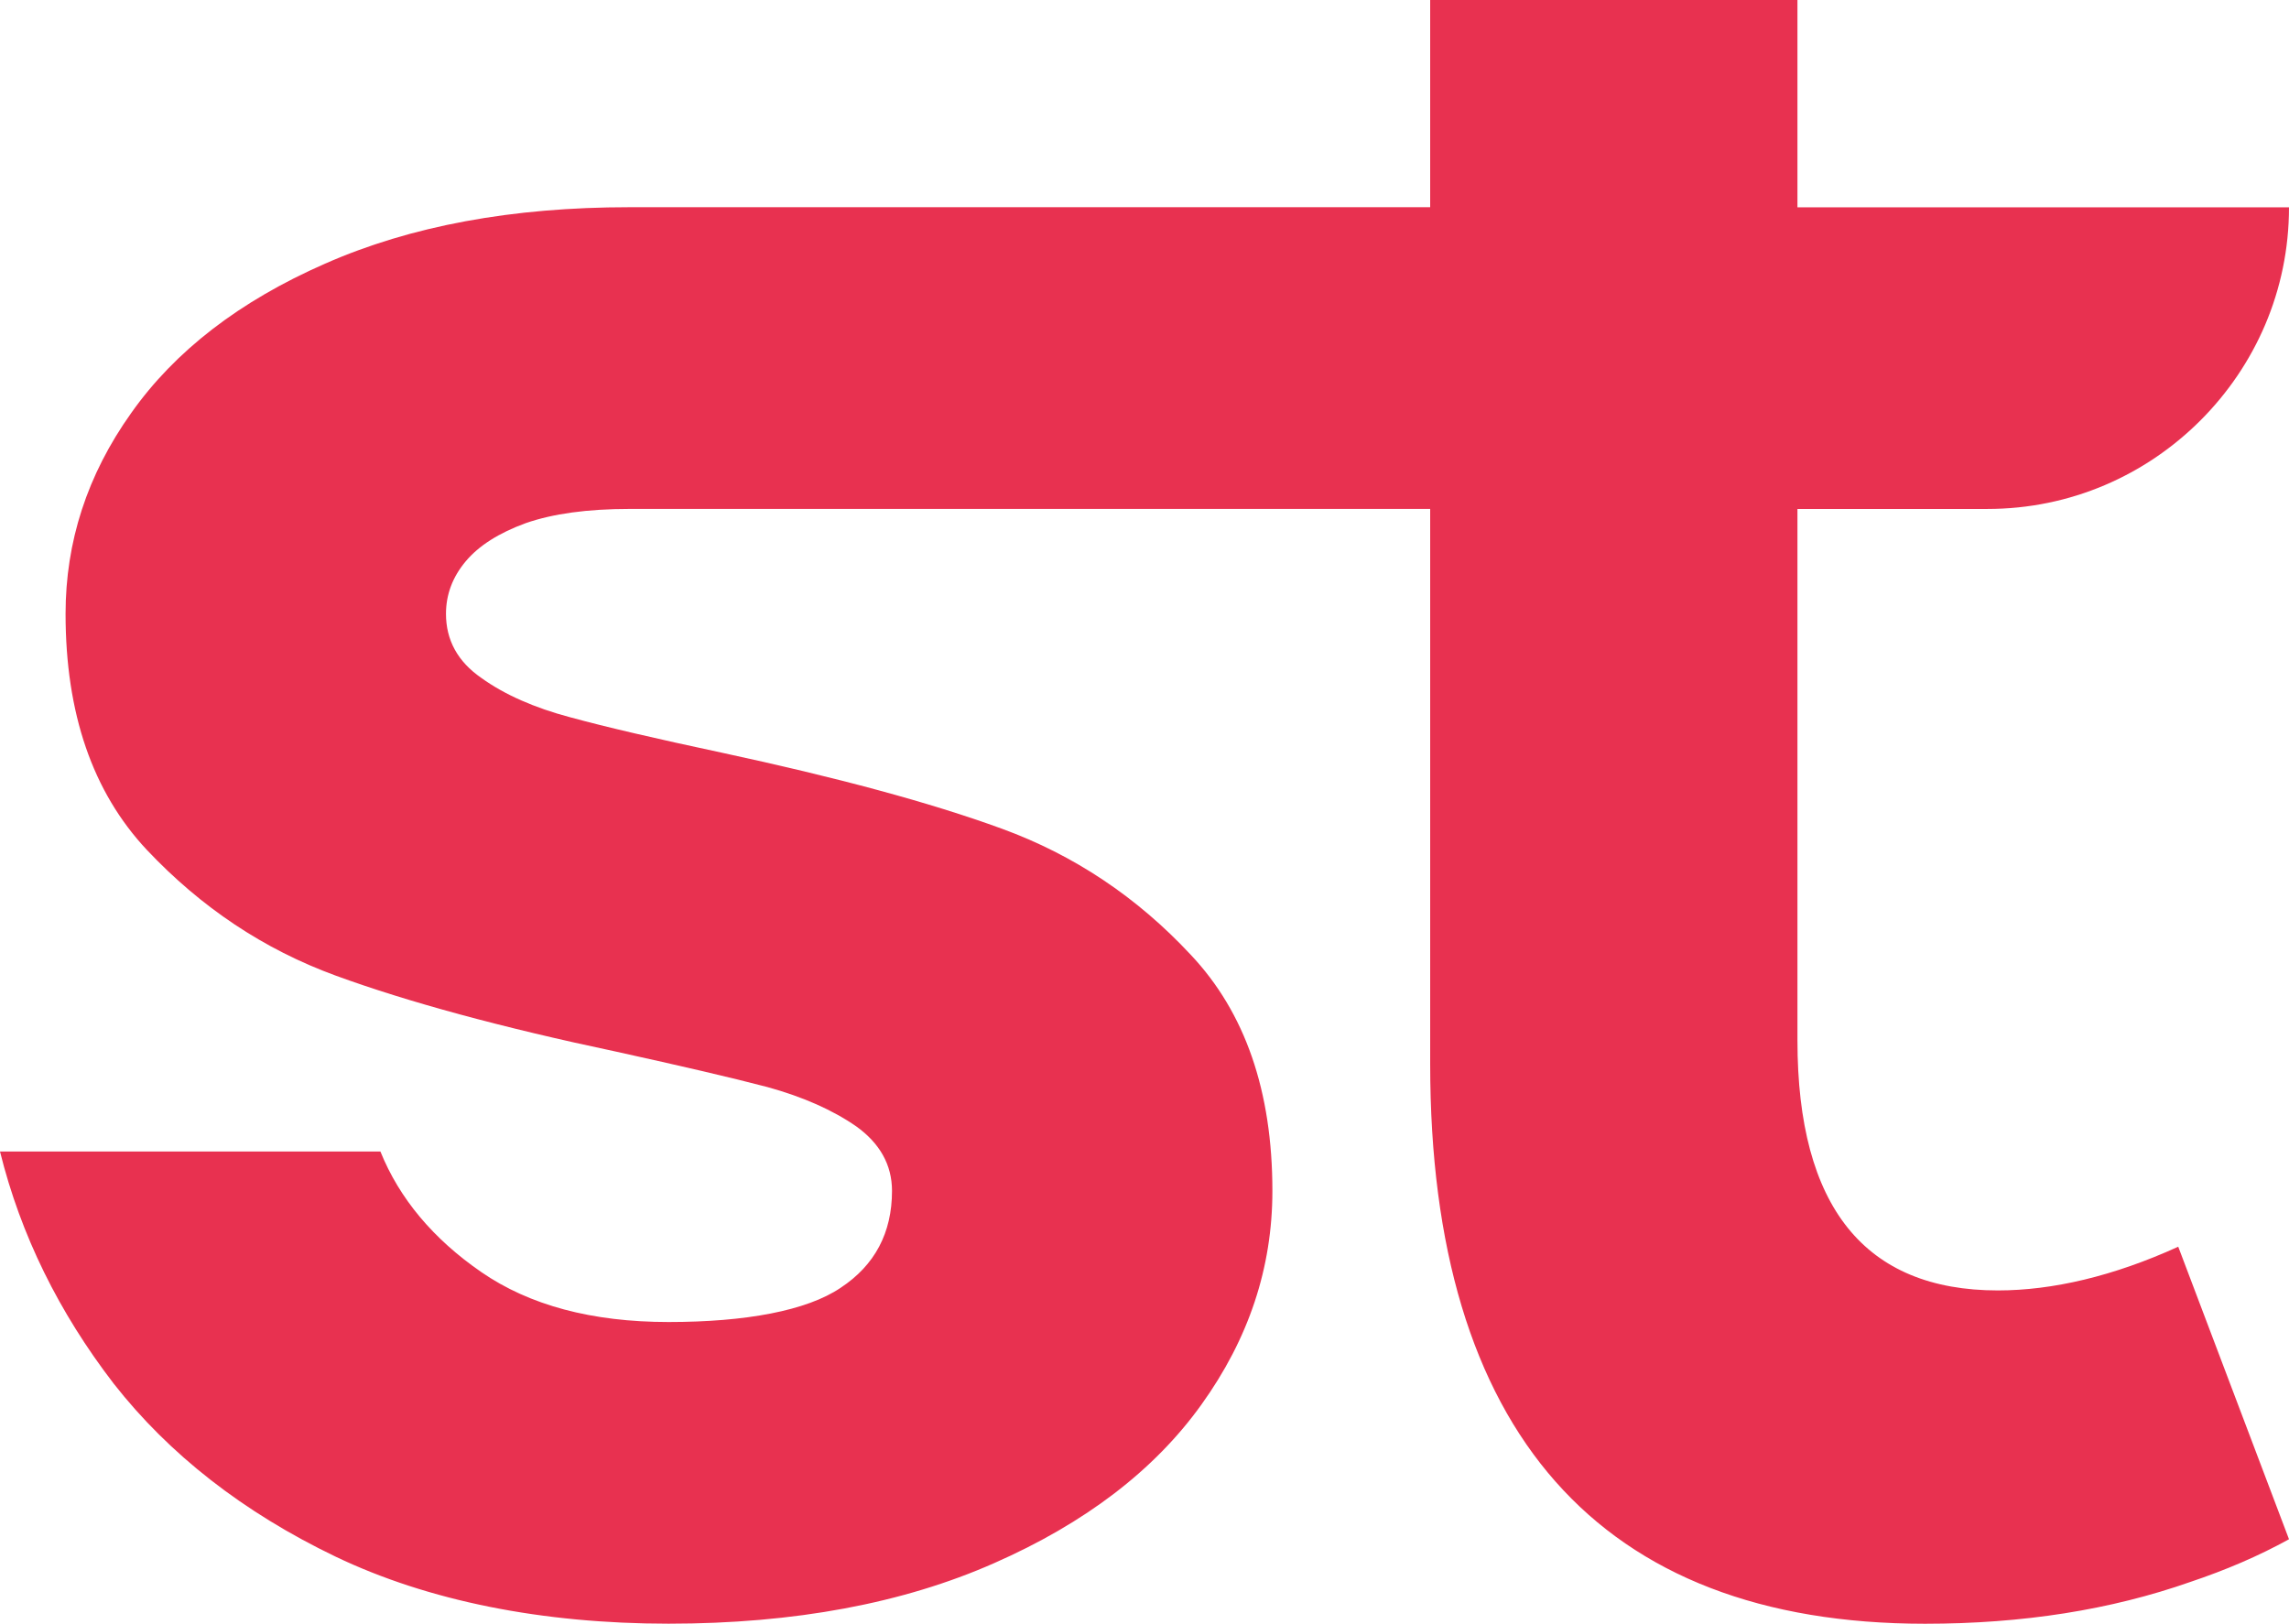
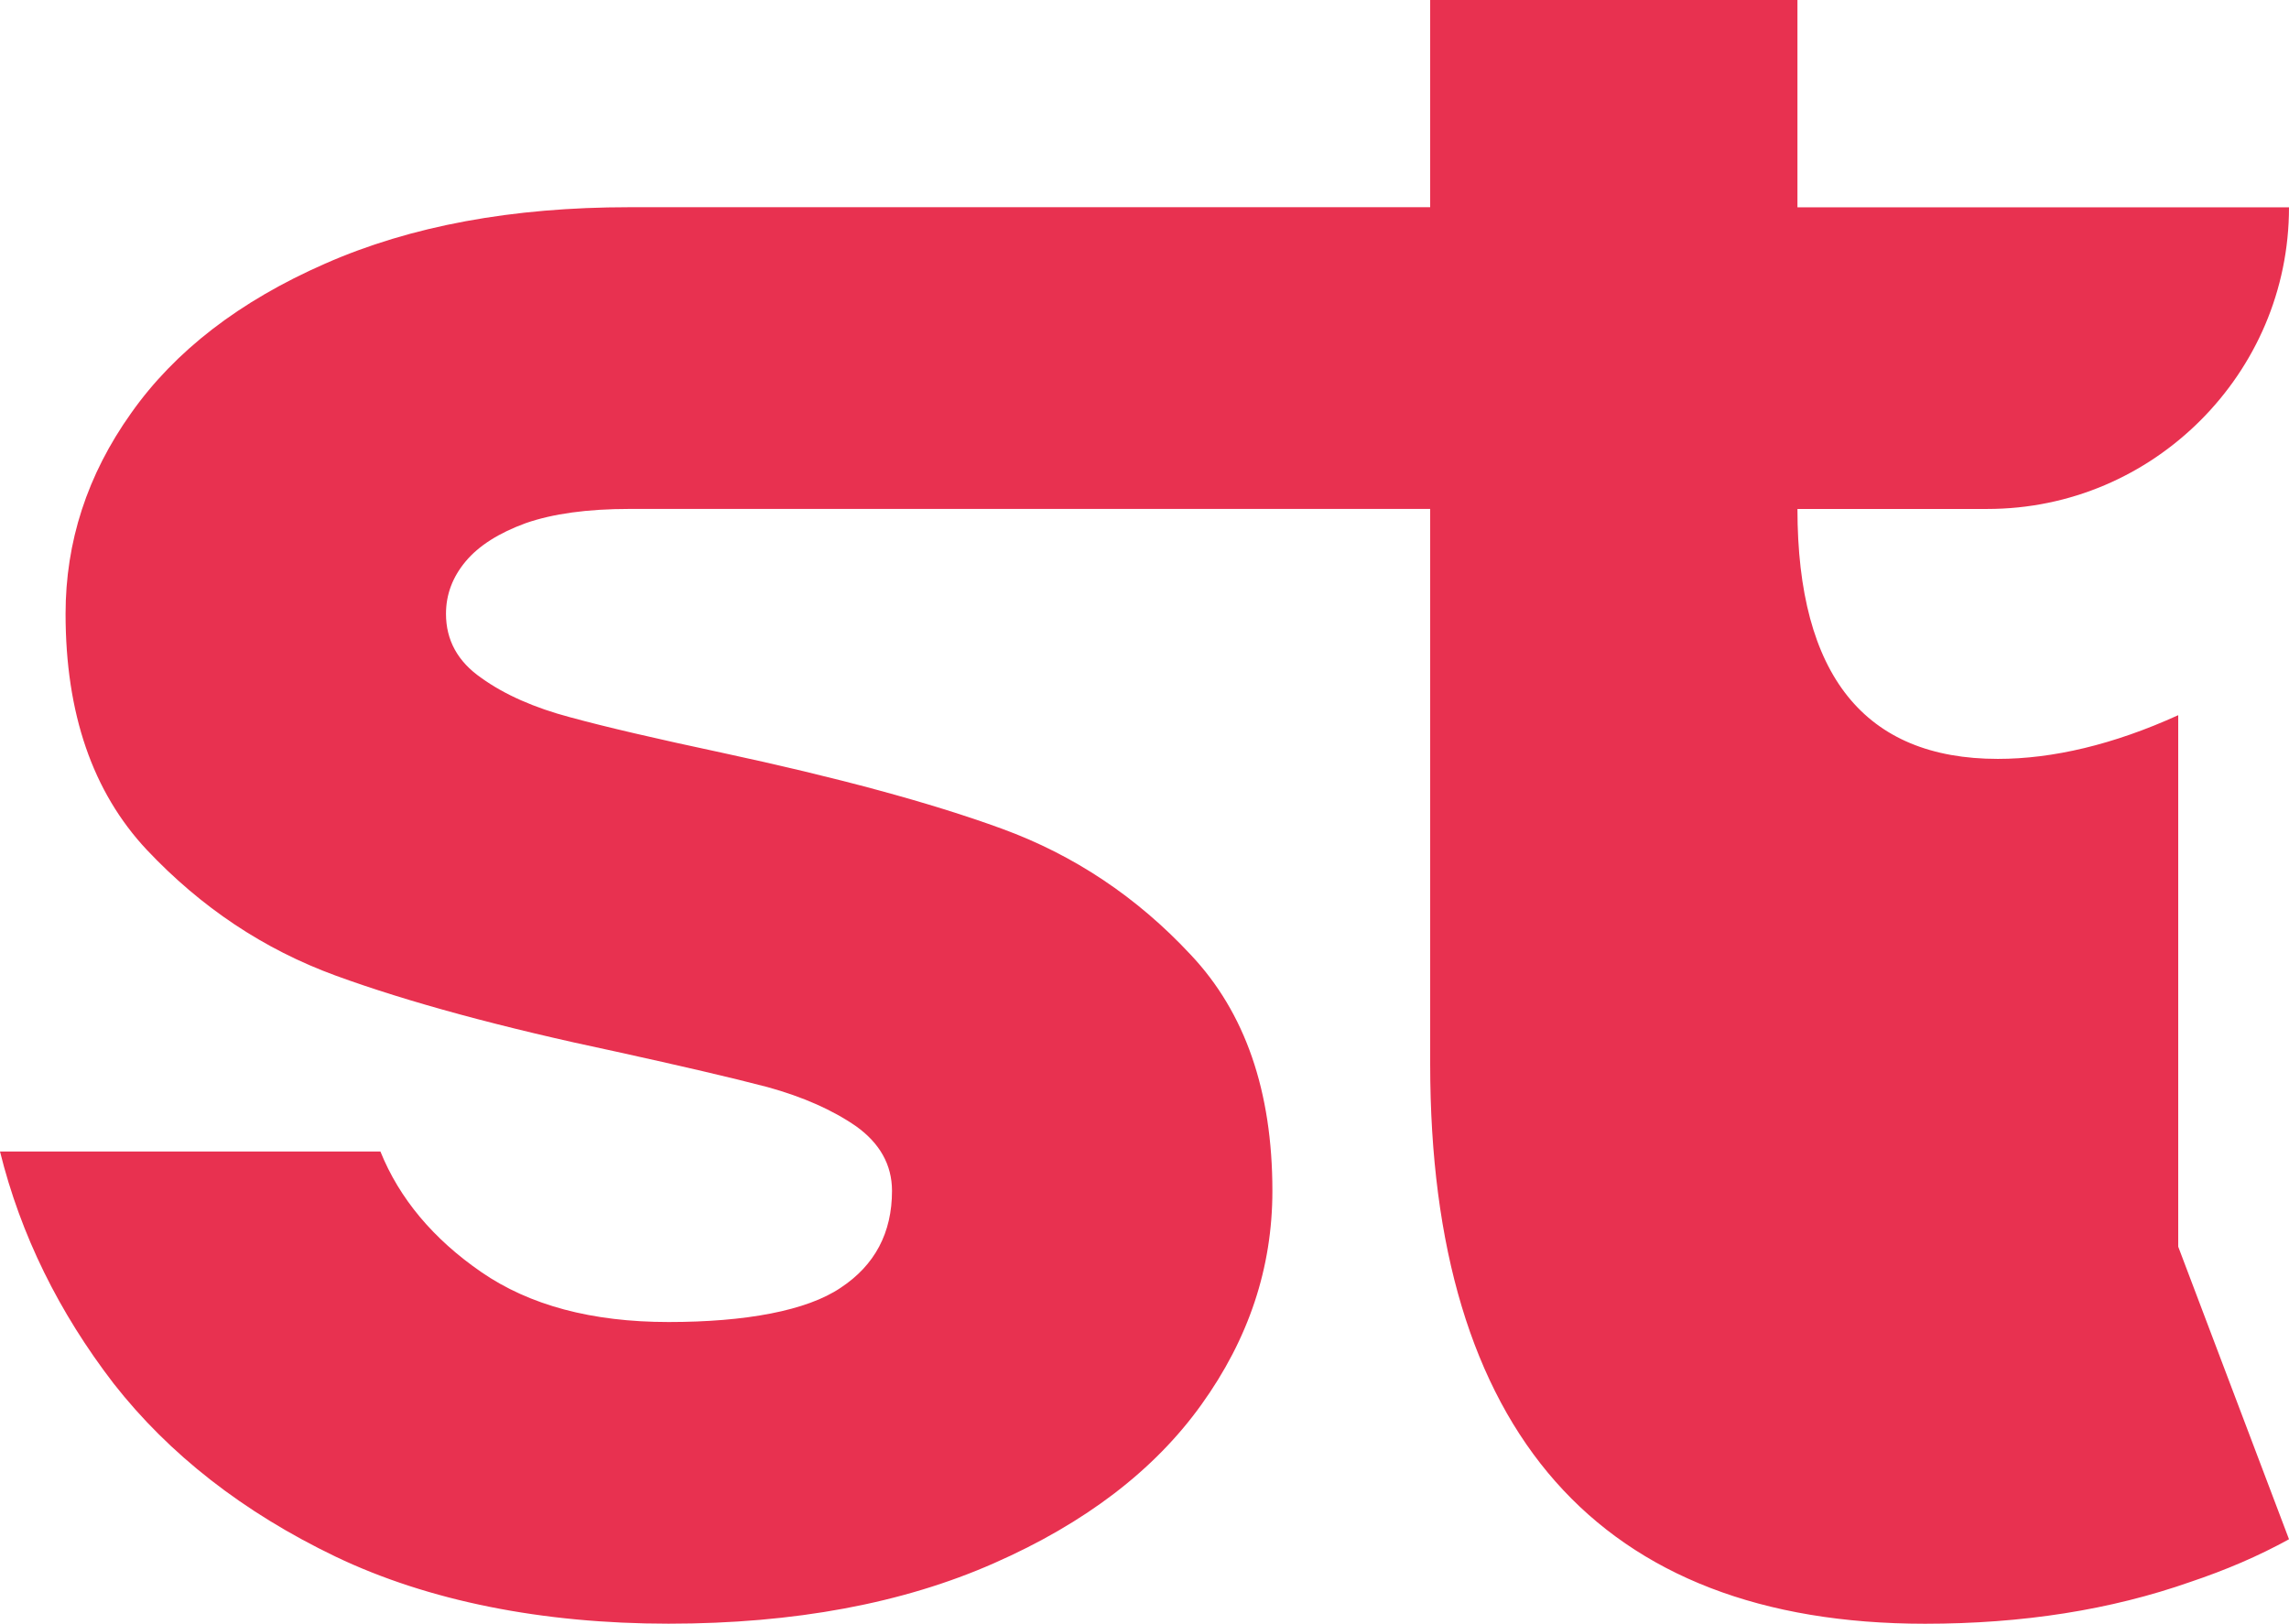
<svg xmlns="http://www.w3.org/2000/svg" data-name="Calque 2" viewBox="0 0 693.29 491.88">
-   <path fill="#e83150" d="m659.74 377.66 33.55 88.62c-9.38 5.19-19.31 9.38-29.8 12.91-24.17 8.5-50.88 12.69-80.45 12.69-98.66 0-149.87-58.38-149.87-169.52V154.17H190.7c-12.8 0-23.18 1.43-31.45 4.3-8.16 2.98-14.24 6.84-18.21 11.59-3.97 4.74-5.96 10.04-5.96 15.89 0 7.95 3.54 14.46 10.71 19.42 7.06 5.08 16.11 9.05 26.93 11.92 10.92 2.98 26.16 6.51 45.8 10.7 34.88 7.5 63.24 15.12 84.98 23.07 21.74 7.95 40.83 20.64 57.16 38.18 16.45 17.44 24.72 41.28 24.72 71.51 0 23.29-7.17 44.81-21.52 64.78-14.24 19.86-35.2 35.87-62.8 48.01-27.48 12.14-60.36 18.32-98.55 18.32s-72.73-6.84-100.87-20.31c-28.03-13.47-50.44-31.01-67.21-52.42C17.88 397.61 6.29 374.21 0 348.83h115.22c5.74 14.24 16 26.49 30.57 36.53 14.57 10.04 33.44 15.12 56.73 15.12s41.82-3.42 52.09-10.37c10.37-6.84 15.56-16.66 15.56-29.36 0-7.95-3.76-14.46-10.82-19.53-7.17-4.97-16.12-8.94-26.93-11.92-10.93-2.87-26.16-6.4-45.69-10.7-34.98-7.39-63.35-15.12-85.09-23.07-21.74-7.95-40.72-20.64-57.17-38.08-16.45-17.55-24.61-41.39-24.61-71.51 0-21.74 6.51-42.05 19.87-60.81 13.24-18.76 32.77-33.88 58.71-45.25 26.04-11.48 56.73-17.11 92.26-17.11h242.47V0h111.24v62.8h148.88c0 25.27-10.27 48.01-26.82 64.56-16.55 16.55-39.29 26.82-64.56 26.82h-57.5V315.2c0 50.43 20.42 75.71 60.7 75.71 16.55 0 34.99-4.3 54.63-13.24z" data-name="Calque 1" />
+   <path fill="#e83150" d="m659.74 377.66 33.55 88.62c-9.38 5.19-19.31 9.38-29.8 12.91-24.17 8.5-50.88 12.69-80.45 12.69-98.66 0-149.87-58.38-149.87-169.52V154.17H190.7c-12.8 0-23.18 1.43-31.45 4.3-8.16 2.98-14.24 6.84-18.21 11.59-3.97 4.74-5.96 10.04-5.96 15.89 0 7.95 3.54 14.46 10.71 19.42 7.06 5.08 16.11 9.05 26.93 11.92 10.92 2.98 26.16 6.51 45.8 10.7 34.88 7.5 63.24 15.12 84.98 23.07 21.74 7.95 40.83 20.64 57.16 38.18 16.45 17.44 24.72 41.28 24.72 71.51 0 23.29-7.17 44.81-21.52 64.78-14.24 19.86-35.2 35.87-62.8 48.01-27.48 12.14-60.36 18.32-98.55 18.32s-72.73-6.84-100.87-20.31c-28.03-13.47-50.44-31.01-67.21-52.42C17.88 397.61 6.29 374.21 0 348.83h115.22c5.74 14.24 16 26.49 30.57 36.53 14.57 10.04 33.44 15.12 56.73 15.12s41.82-3.42 52.09-10.37c10.37-6.84 15.56-16.66 15.56-29.36 0-7.95-3.76-14.46-10.82-19.53-7.17-4.97-16.12-8.94-26.93-11.92-10.93-2.87-26.16-6.4-45.69-10.7-34.98-7.39-63.35-15.12-85.09-23.07-21.74-7.95-40.72-20.64-57.17-38.08-16.45-17.55-24.61-41.39-24.61-71.51 0-21.74 6.51-42.05 19.87-60.81 13.24-18.76 32.77-33.88 58.71-45.25 26.04-11.48 56.73-17.11 92.26-17.11h242.47V0h111.24v62.8h148.88c0 25.27-10.27 48.01-26.82 64.56-16.55 16.55-39.29 26.82-64.56 26.82h-57.5c0 50.43 20.42 75.71 60.7 75.71 16.55 0 34.99-4.3 54.63-13.24z" data-name="Calque 1" />
</svg>